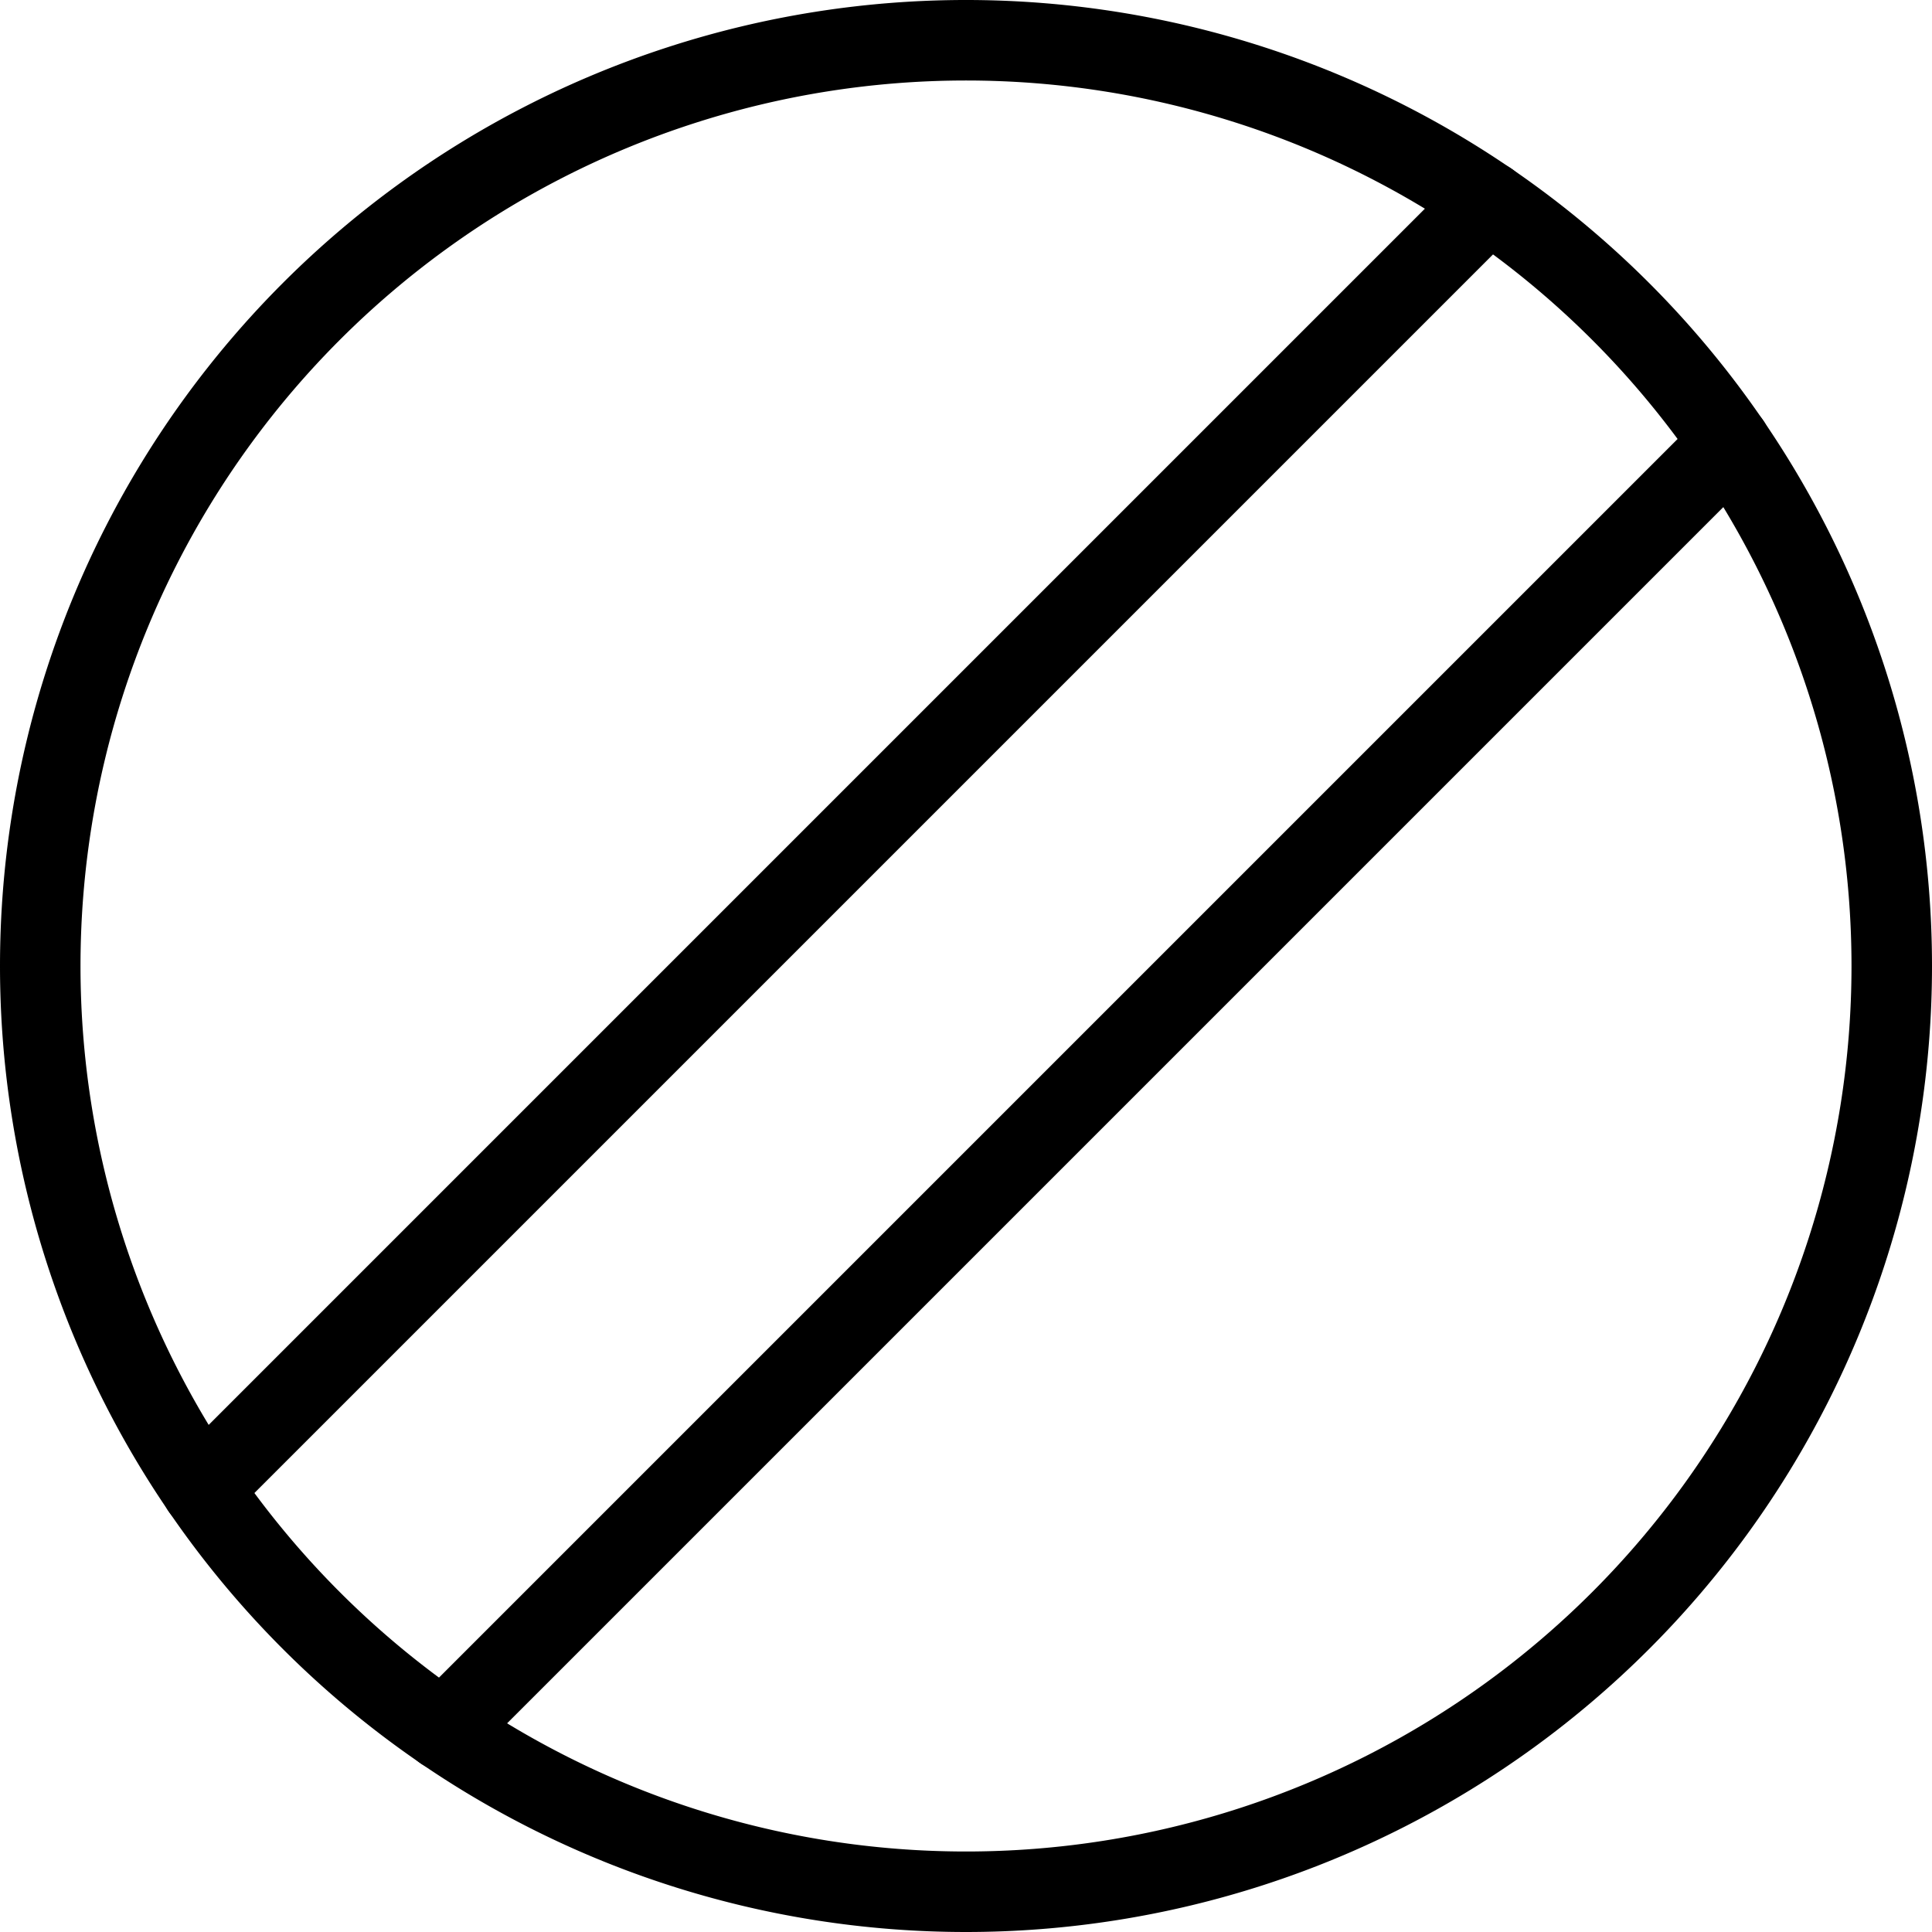
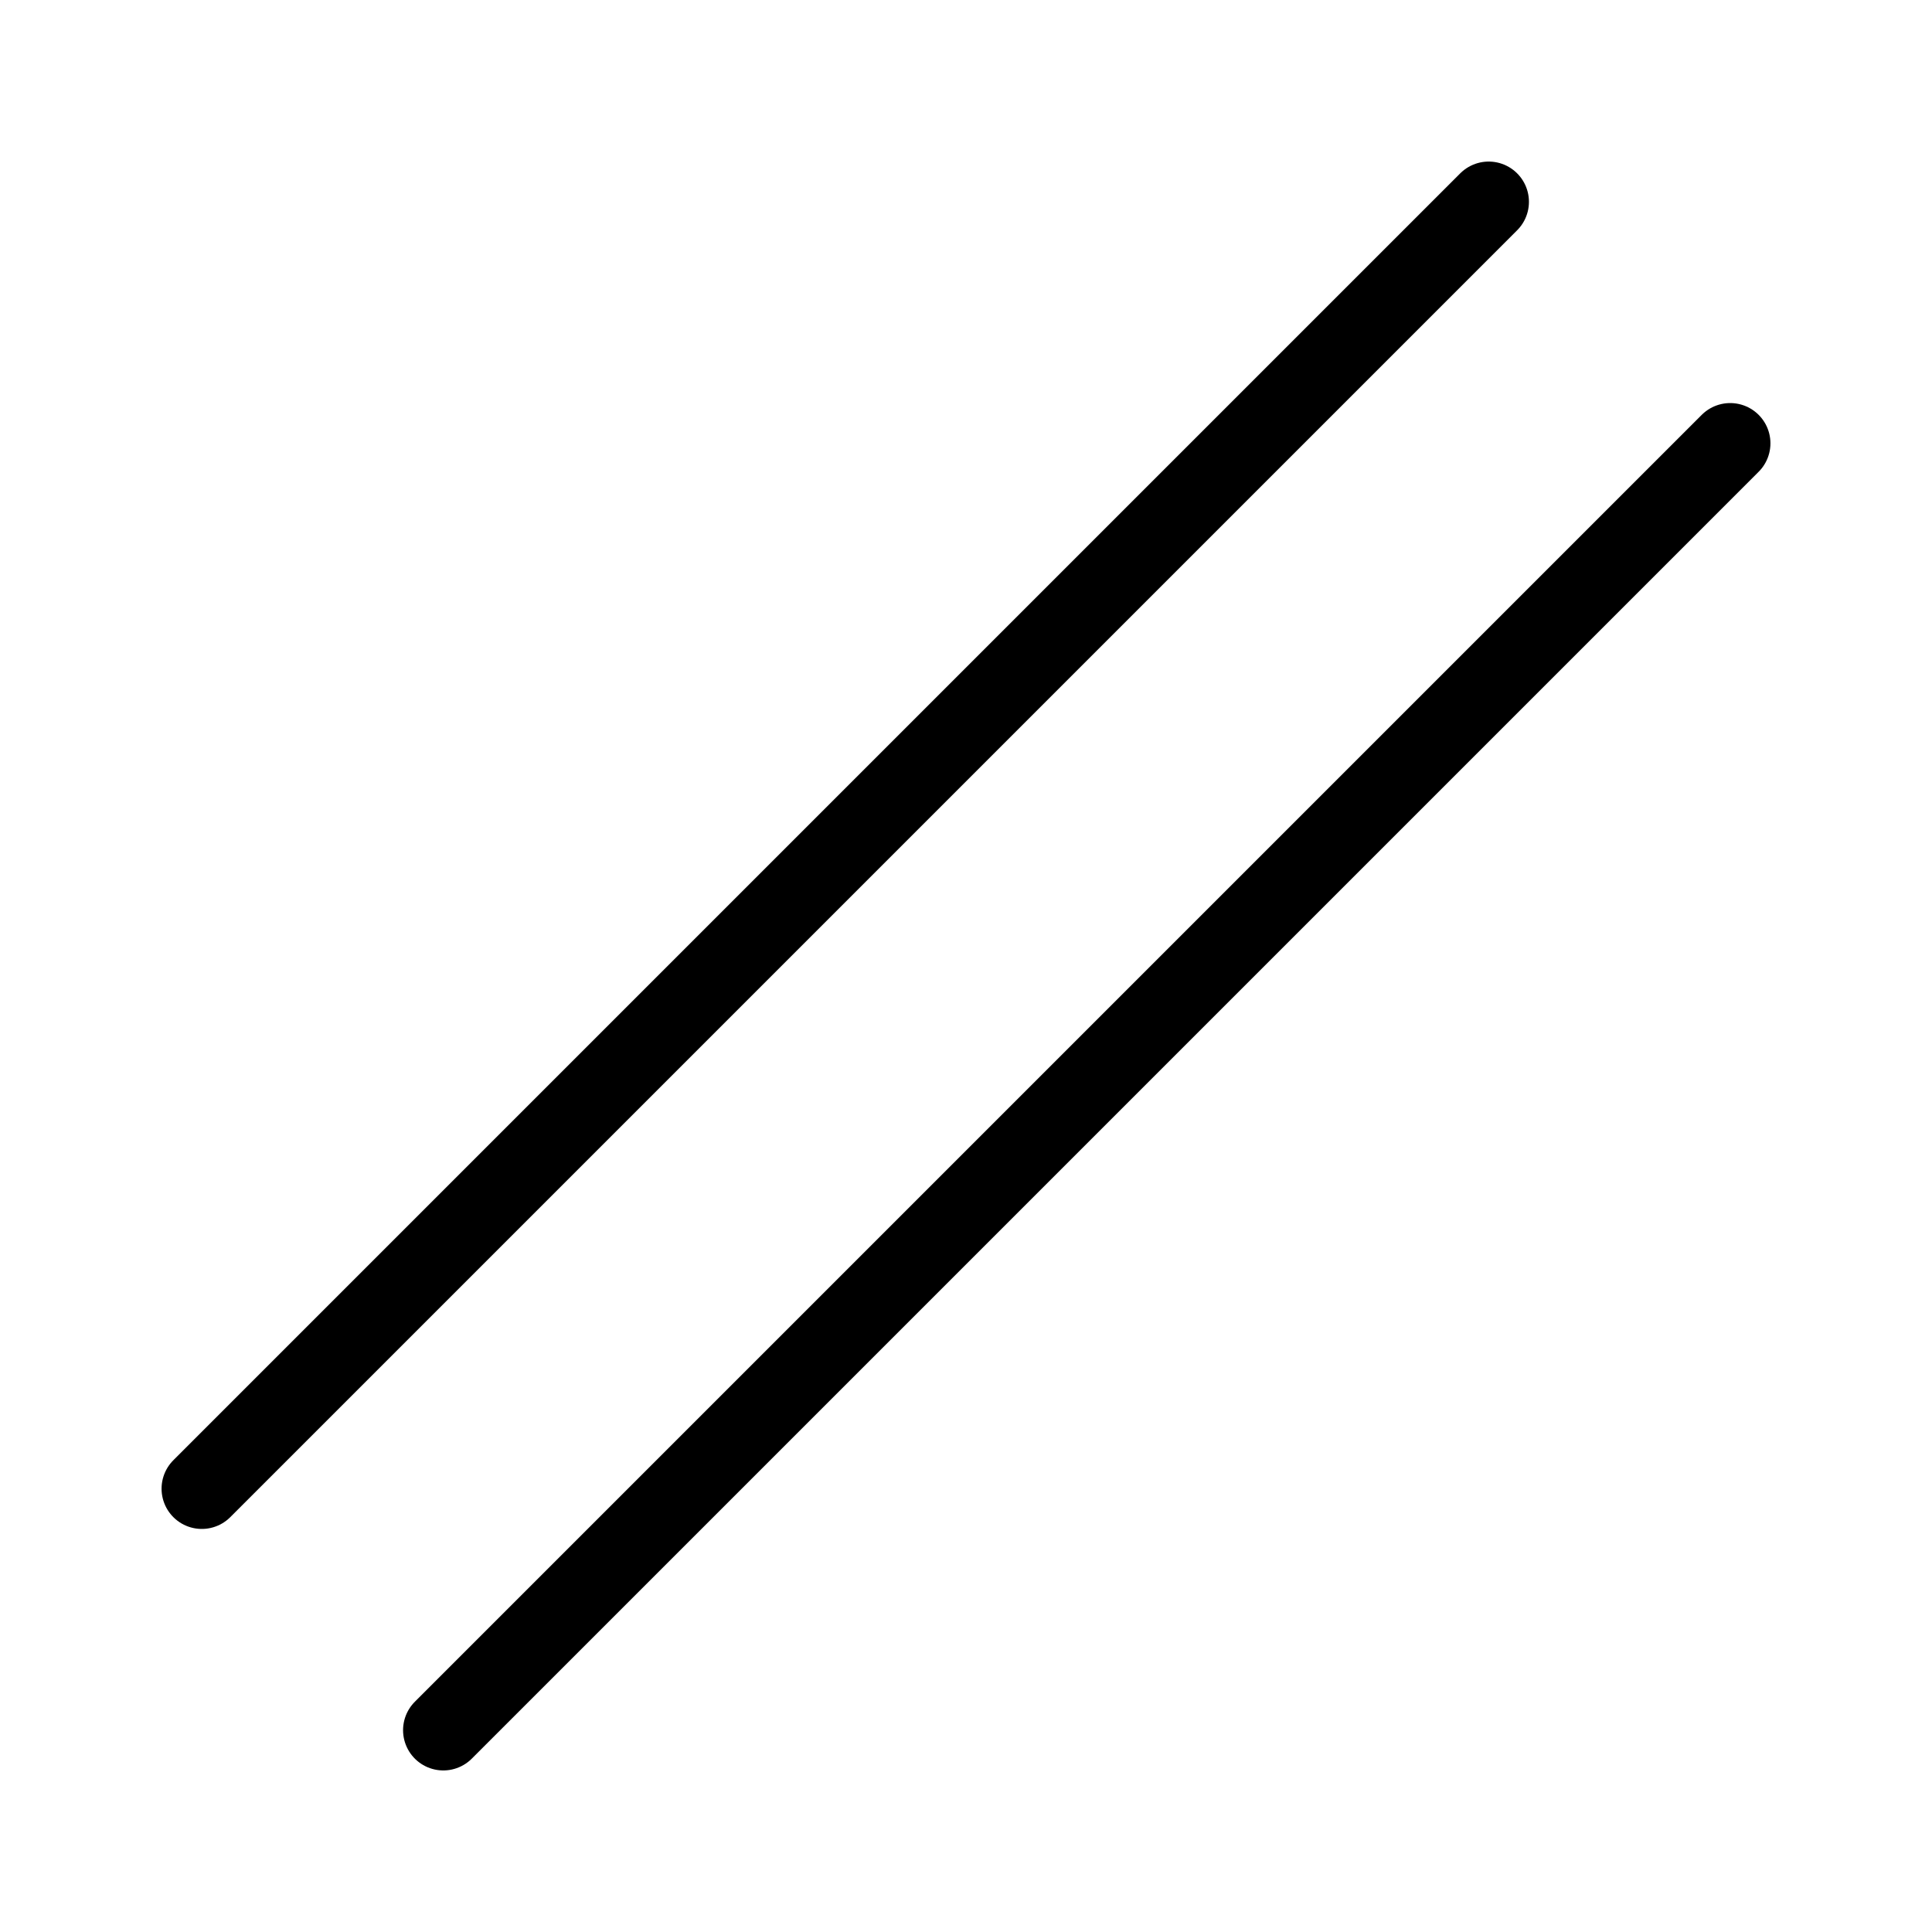
<svg xmlns="http://www.w3.org/2000/svg" viewBox="0 0 24 24">
  <g transform="matrix(1,0,0,1,0,0)">
-     <path d="M0.500 12.000 A11.500 11.500 0 1 0 23.500 12.000 A11.500 11.500 0 1 0 0.500 12.000 Z" fill="none" stroke="#000000" stroke-linecap="round" stroke-linejoin="round" />
    <path d="M2.507 18.493L18.493 2.507" fill="none" stroke="#000000" stroke-linecap="round" stroke-linejoin="round" />
    <path d="M5.507 21.493L21.493 5.507" fill="none" stroke="#000000" stroke-linecap="round" stroke-linejoin="round" />
  </g>
</svg>